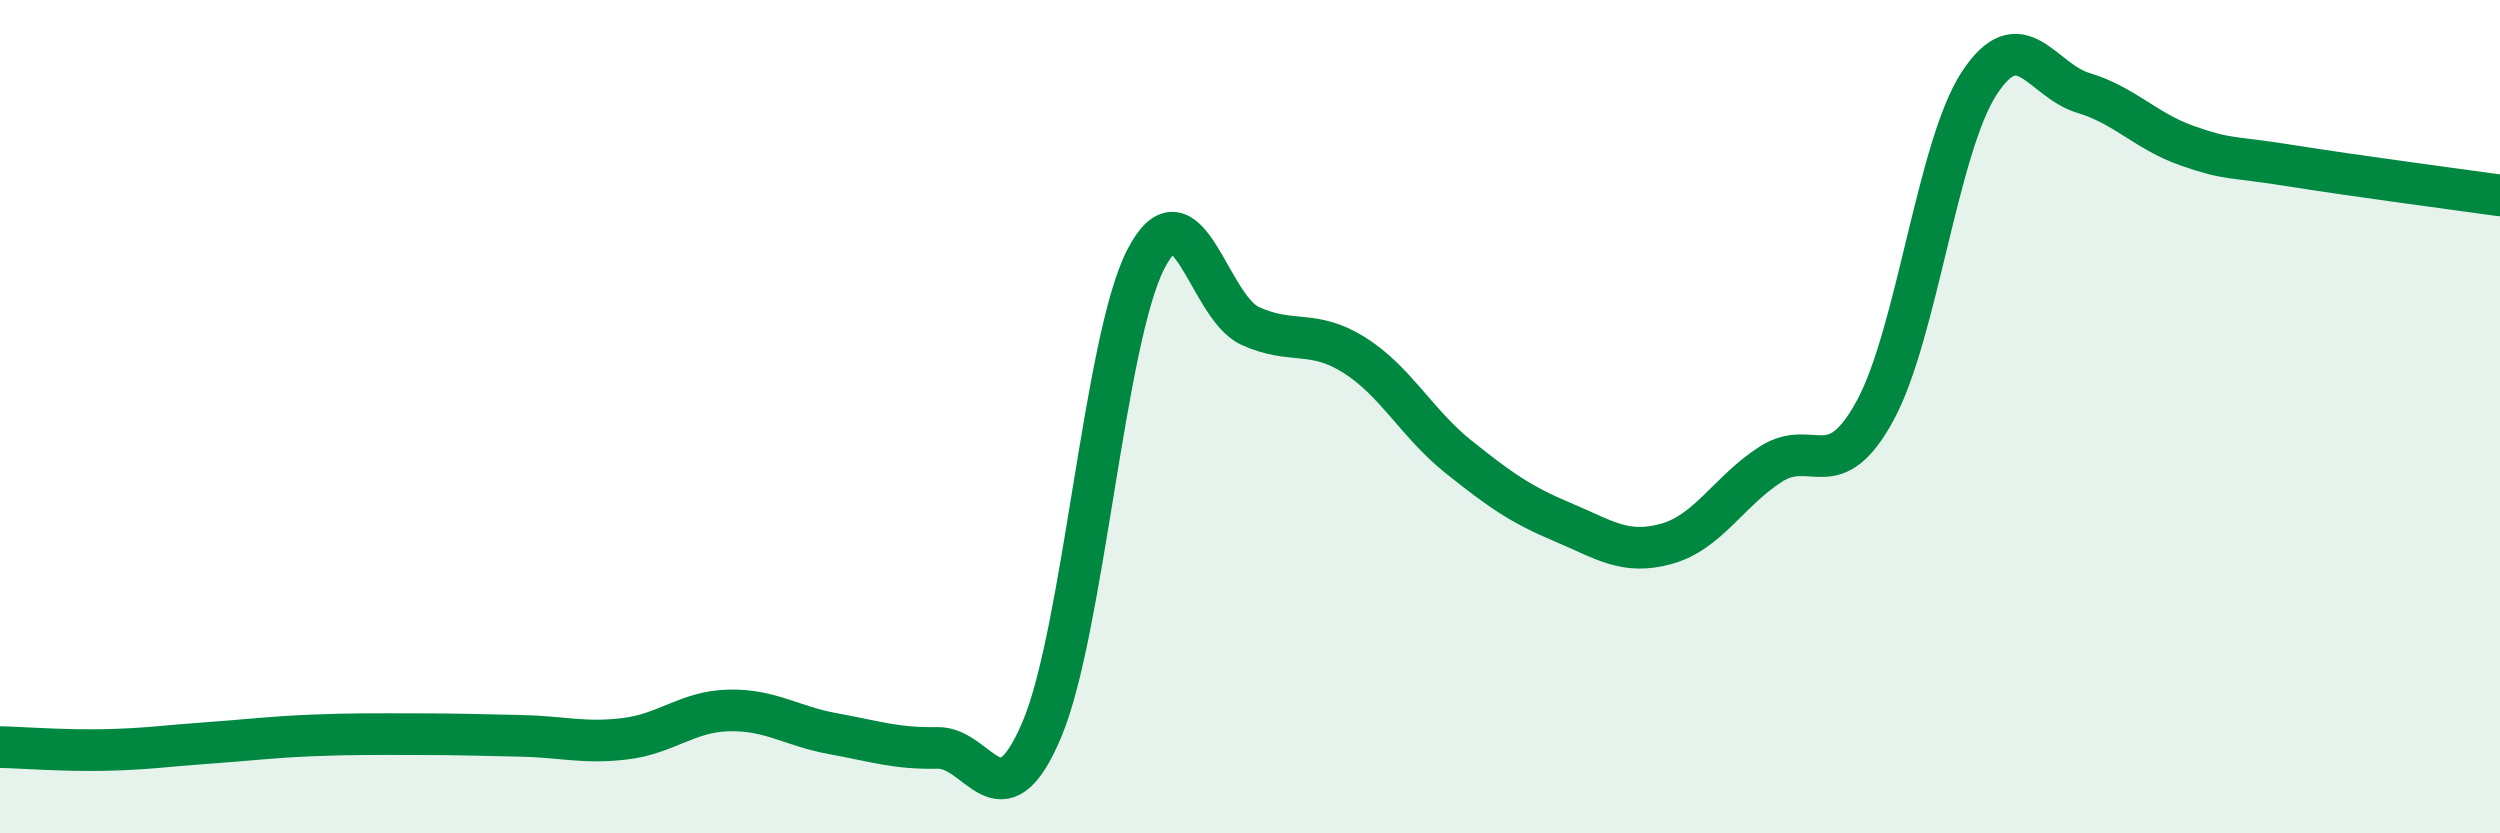
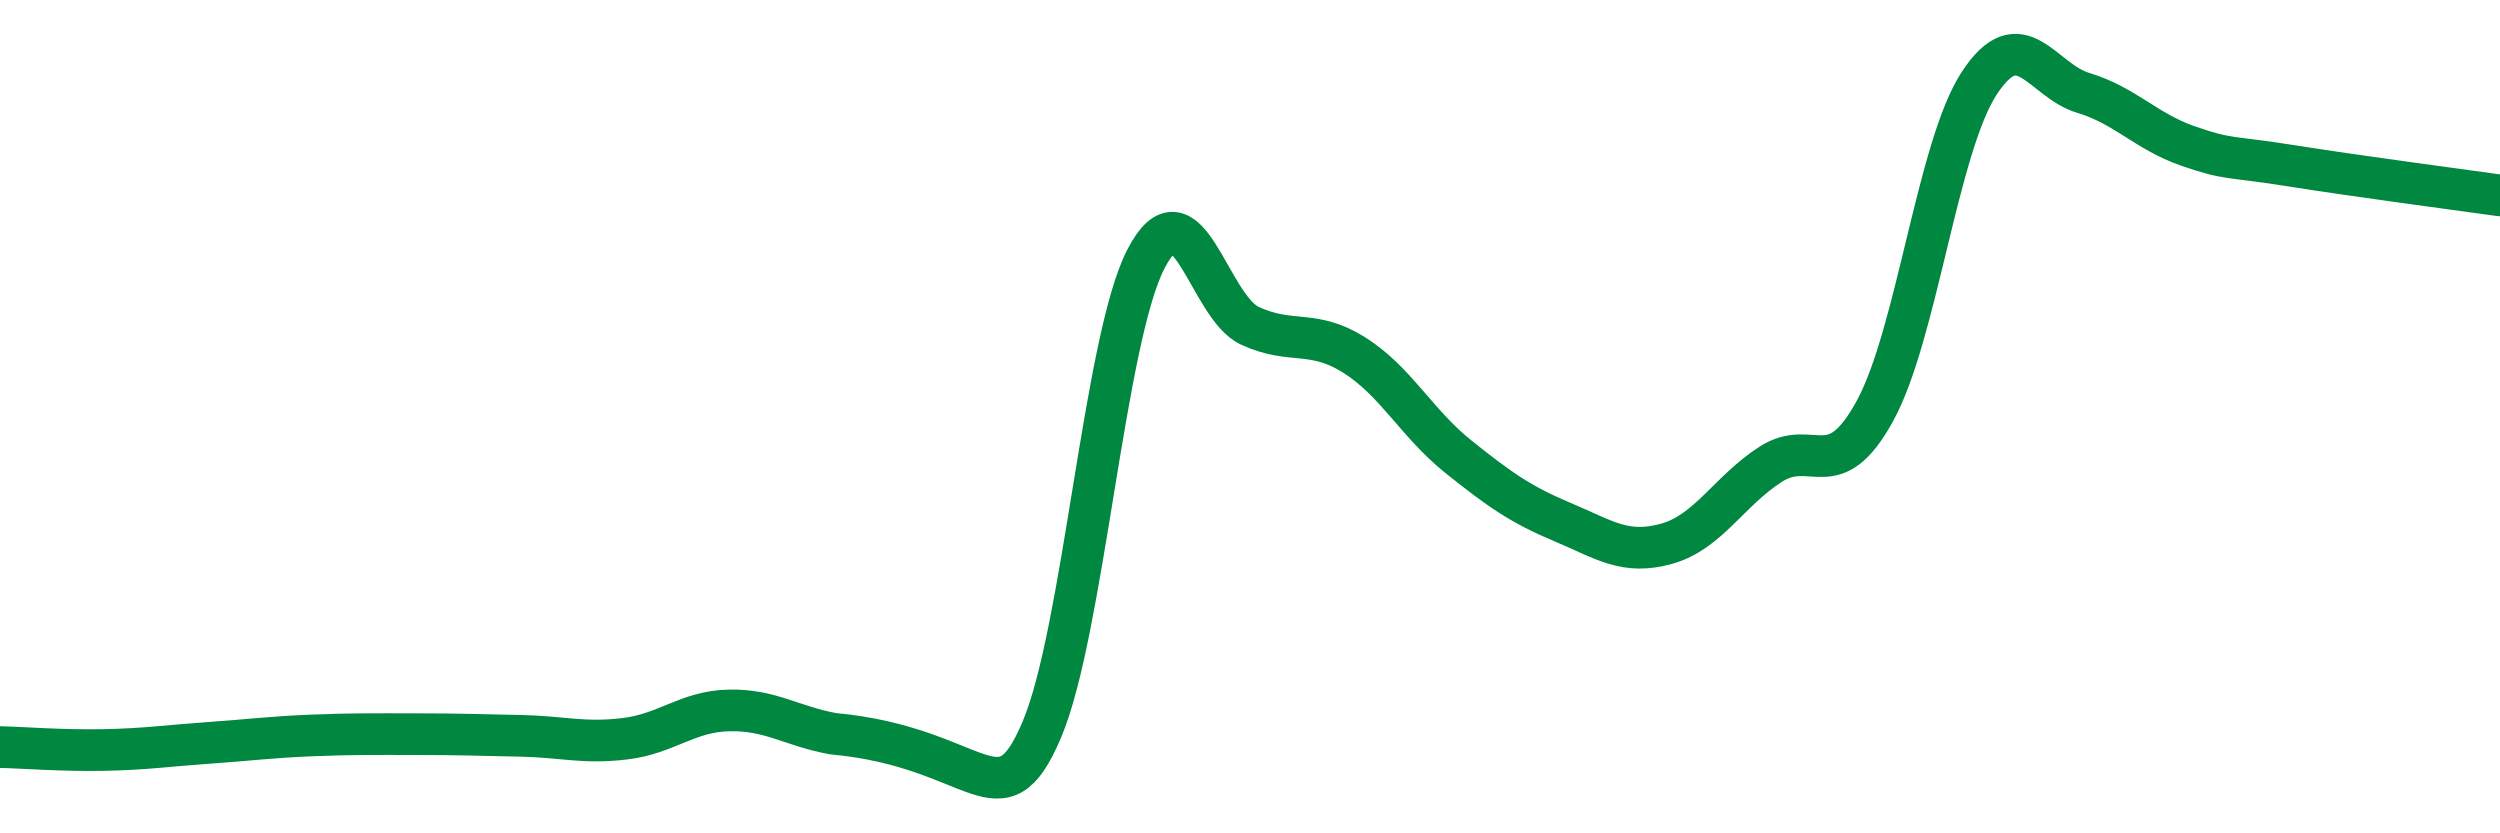
<svg xmlns="http://www.w3.org/2000/svg" width="60" height="20" viewBox="0 0 60 20">
-   <path d="M 0,17.93 C 0.5,17.94 1.5,18.02 2.5,18 C 3.5,17.98 4,17.9 5,17.83 C 6,17.76 6.5,17.69 7.5,17.65 C 8.5,17.61 9,17.62 10,17.62 C 11,17.62 11.5,17.64 12.5,17.66 C 13.5,17.68 14,17.85 15,17.73 C 16,17.61 16.5,17.07 17.5,17.05 C 18.5,17.03 19,17.43 20,17.61 C 21,17.79 21.5,17.97 22.5,17.95 C 23.5,17.93 24,19.87 25,17.52 C 26,15.17 26.5,8.16 27.5,6.22 C 28.5,4.28 29,7.36 30,7.82 C 31,8.28 31.5,7.89 32.5,8.52 C 33.5,9.15 34,10.16 35,10.96 C 36,11.76 36.5,12.11 37.5,12.53 C 38.5,12.95 39,13.33 40,13.05 C 41,12.77 41.5,11.78 42.5,11.14 C 43.5,10.5 44,11.69 45,9.86 C 46,8.03 46.5,3.53 47.5,2 C 48.5,0.47 49,1.93 50,2.23 C 51,2.53 51.5,3.15 52.5,3.5 C 53.5,3.85 53.5,3.74 55,3.98 C 56.5,4.22 59,4.55 60,4.69L60 20L0 20Z" fill="#008740" opacity="0.1" stroke-linecap="round" stroke-linejoin="round" />
-   <path d="M 0,17.93 C 0.5,17.94 1.5,18.02 2.5,18 C 3.5,17.98 4,17.9 5,17.83 C 6,17.76 6.5,17.69 7.5,17.65 C 8.5,17.61 9,17.62 10,17.62 C 11,17.62 11.5,17.64 12.5,17.66 C 13.5,17.68 14,17.85 15,17.73 C 16,17.61 16.5,17.07 17.5,17.05 C 18.5,17.03 19,17.43 20,17.61 C 21,17.79 21.5,17.97 22.5,17.95 C 23.5,17.93 24,19.87 25,17.52 C 26,15.17 26.5,8.16 27.5,6.22 C 28.5,4.28 29,7.36 30,7.82 C 31,8.28 31.5,7.89 32.5,8.52 C 33.5,9.15 34,10.16 35,10.96 C 36,11.76 36.5,12.11 37.5,12.53 C 38.5,12.95 39,13.33 40,13.05 C 41,12.77 41.5,11.78 42.5,11.14 C 43.5,10.5 44,11.69 45,9.86 C 46,8.03 46.5,3.53 47.5,2 C 48.5,0.47 49,1.93 50,2.23 C 51,2.53 51.5,3.15 52.5,3.5 C 53.5,3.85 53.5,3.74 55,3.98 C 56.5,4.22 59,4.55 60,4.69" stroke="#008740" stroke-width="1" fill="none" stroke-linecap="round" stroke-linejoin="round" />
+   <path d="M 0,17.93 C 0.5,17.94 1.5,18.02 2.5,18 C 3.5,17.98 4,17.9 5,17.83 C 6,17.76 6.5,17.69 7.5,17.65 C 8.5,17.61 9,17.62 10,17.62 C 11,17.62 11.5,17.64 12.5,17.66 C 13.5,17.68 14,17.85 15,17.73 C 16,17.61 16.5,17.07 17.5,17.05 C 18.5,17.03 19,17.43 20,17.61 C 23.5,17.93 24,19.87 25,17.52 C 26,15.17 26.5,8.16 27.5,6.22 C 28.5,4.28 29,7.36 30,7.82 C 31,8.28 31.5,7.89 32.5,8.52 C 33.5,9.15 34,10.16 35,10.96 C 36,11.76 36.5,12.11 37.5,12.53 C 38.5,12.95 39,13.33 40,13.05 C 41,12.77 41.5,11.78 42.5,11.14 C 43.5,10.5 44,11.69 45,9.86 C 46,8.03 46.5,3.53 47.5,2 C 48.5,0.47 49,1.93 50,2.23 C 51,2.53 51.5,3.15 52.5,3.5 C 53.5,3.85 53.5,3.74 55,3.98 C 56.5,4.22 59,4.55 60,4.69" stroke="#008740" stroke-width="1" fill="none" stroke-linecap="round" stroke-linejoin="round" />
</svg>